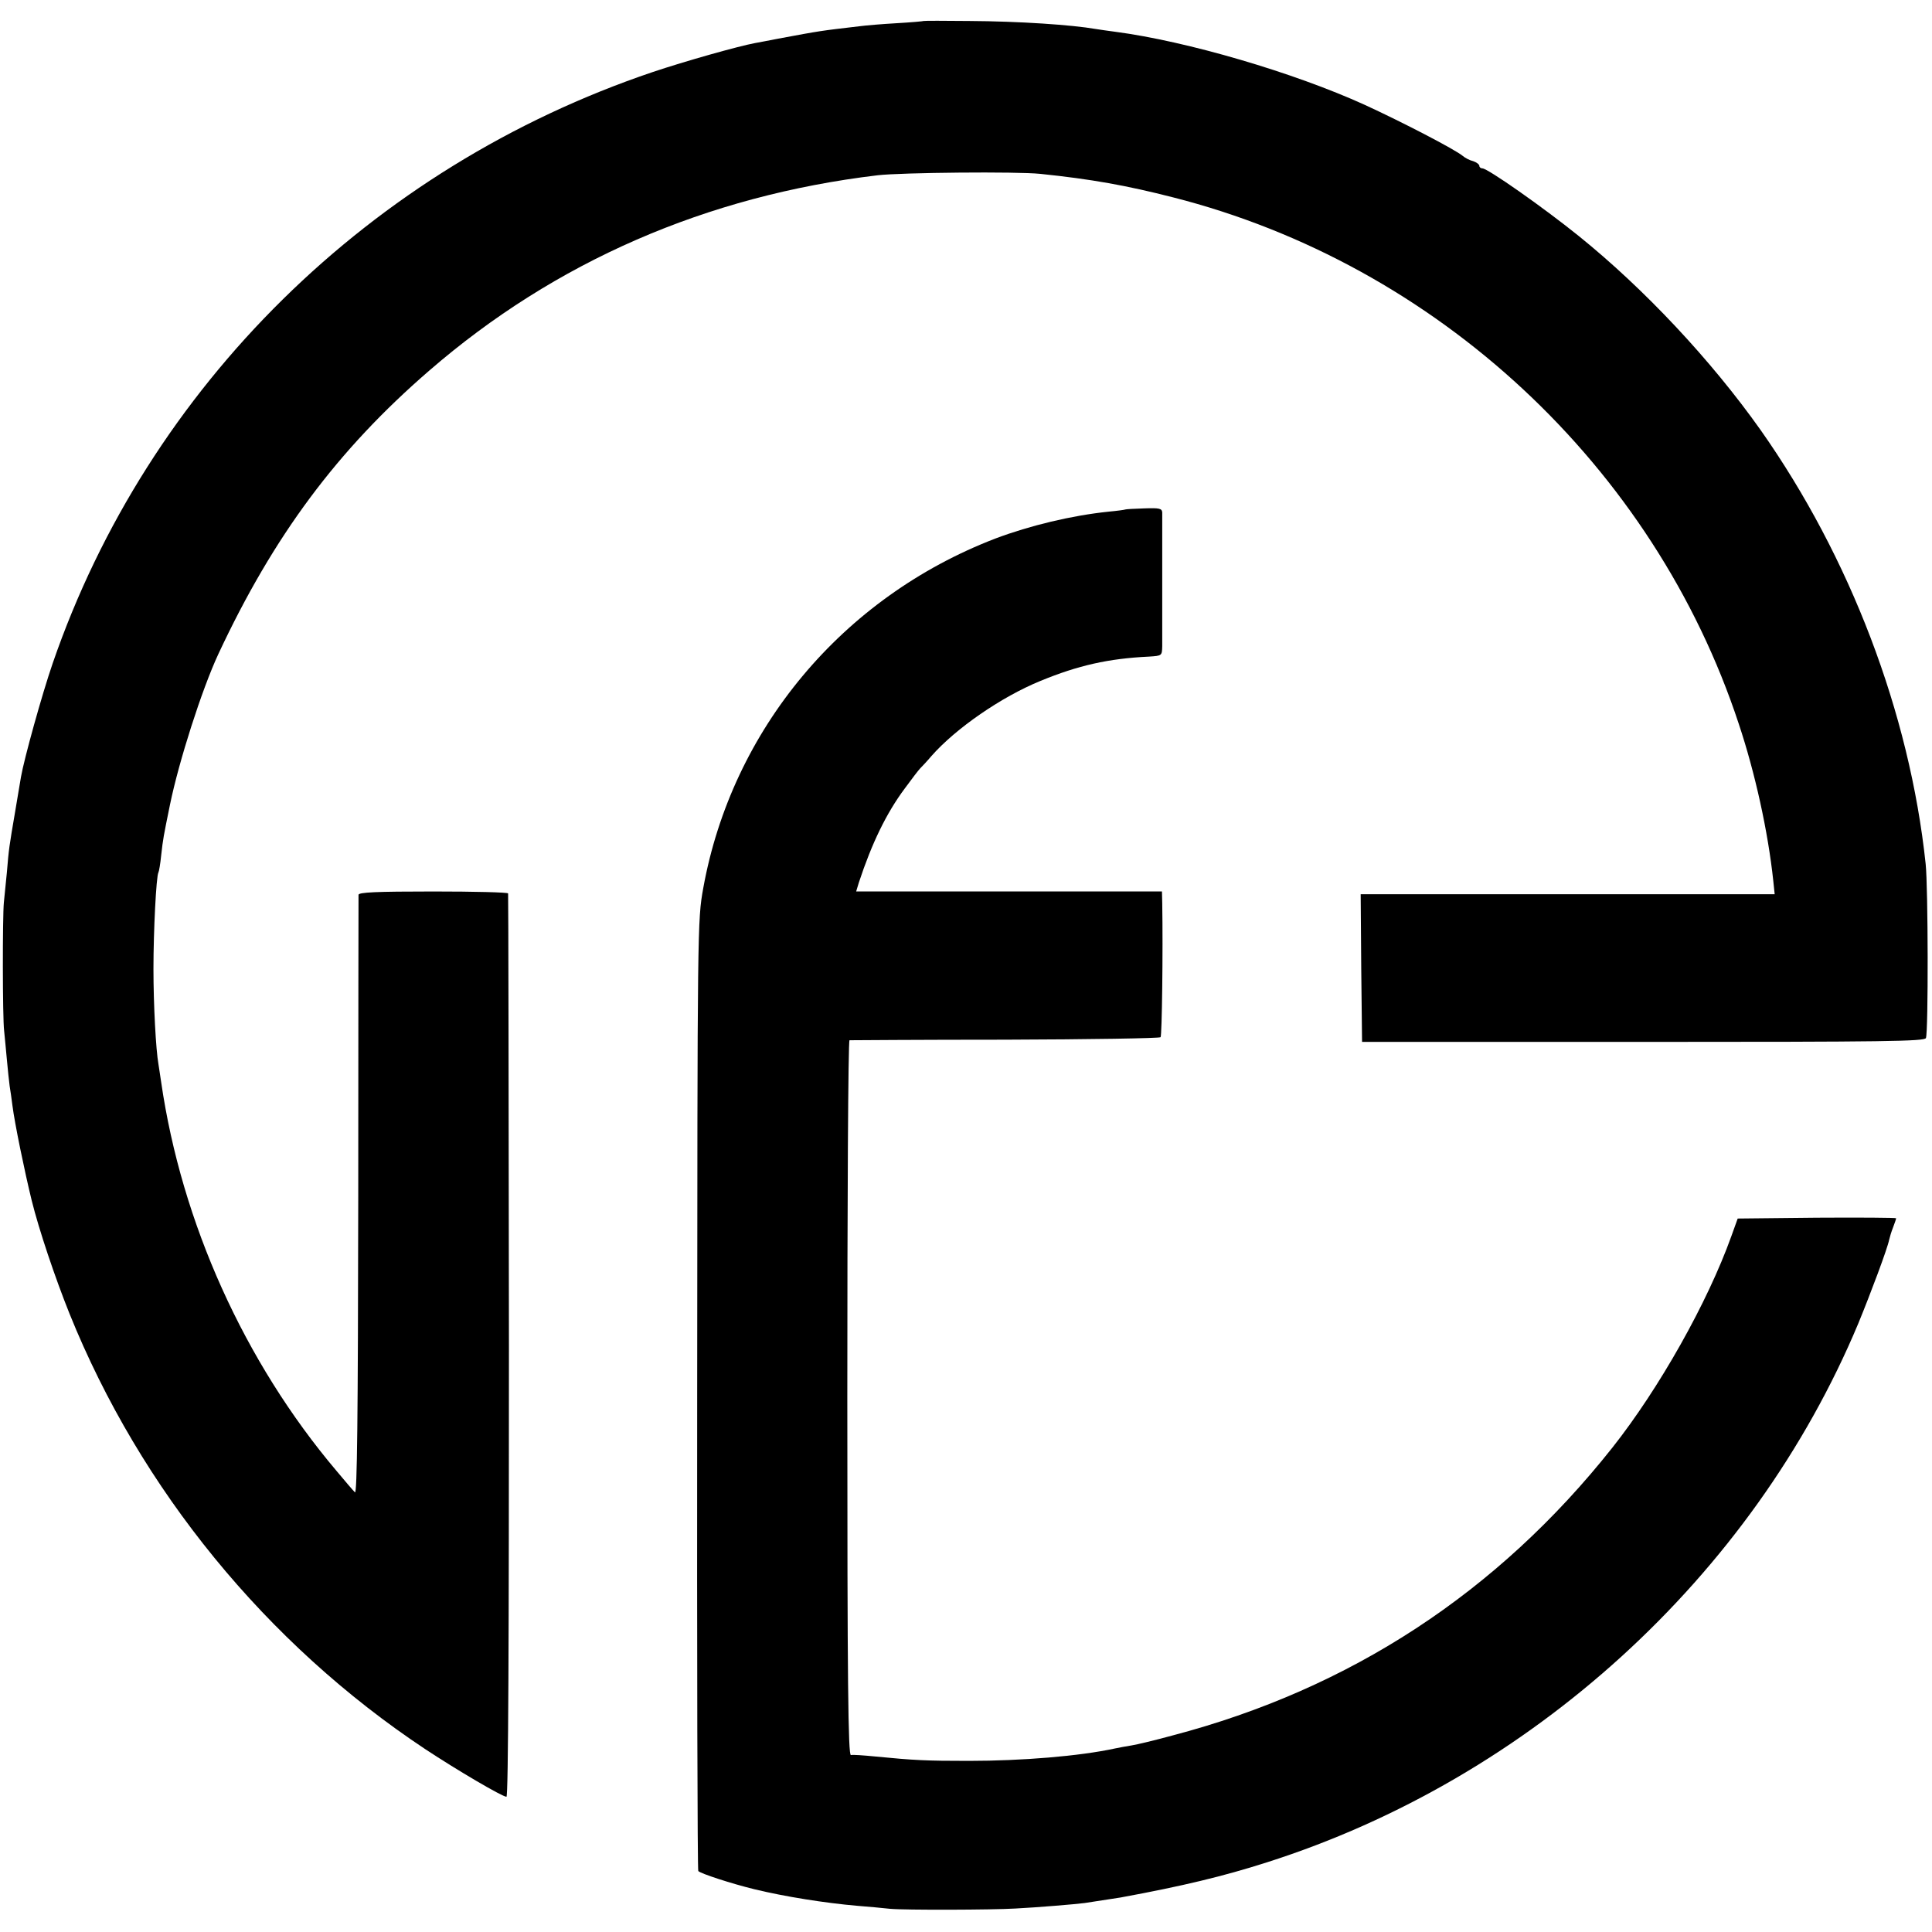
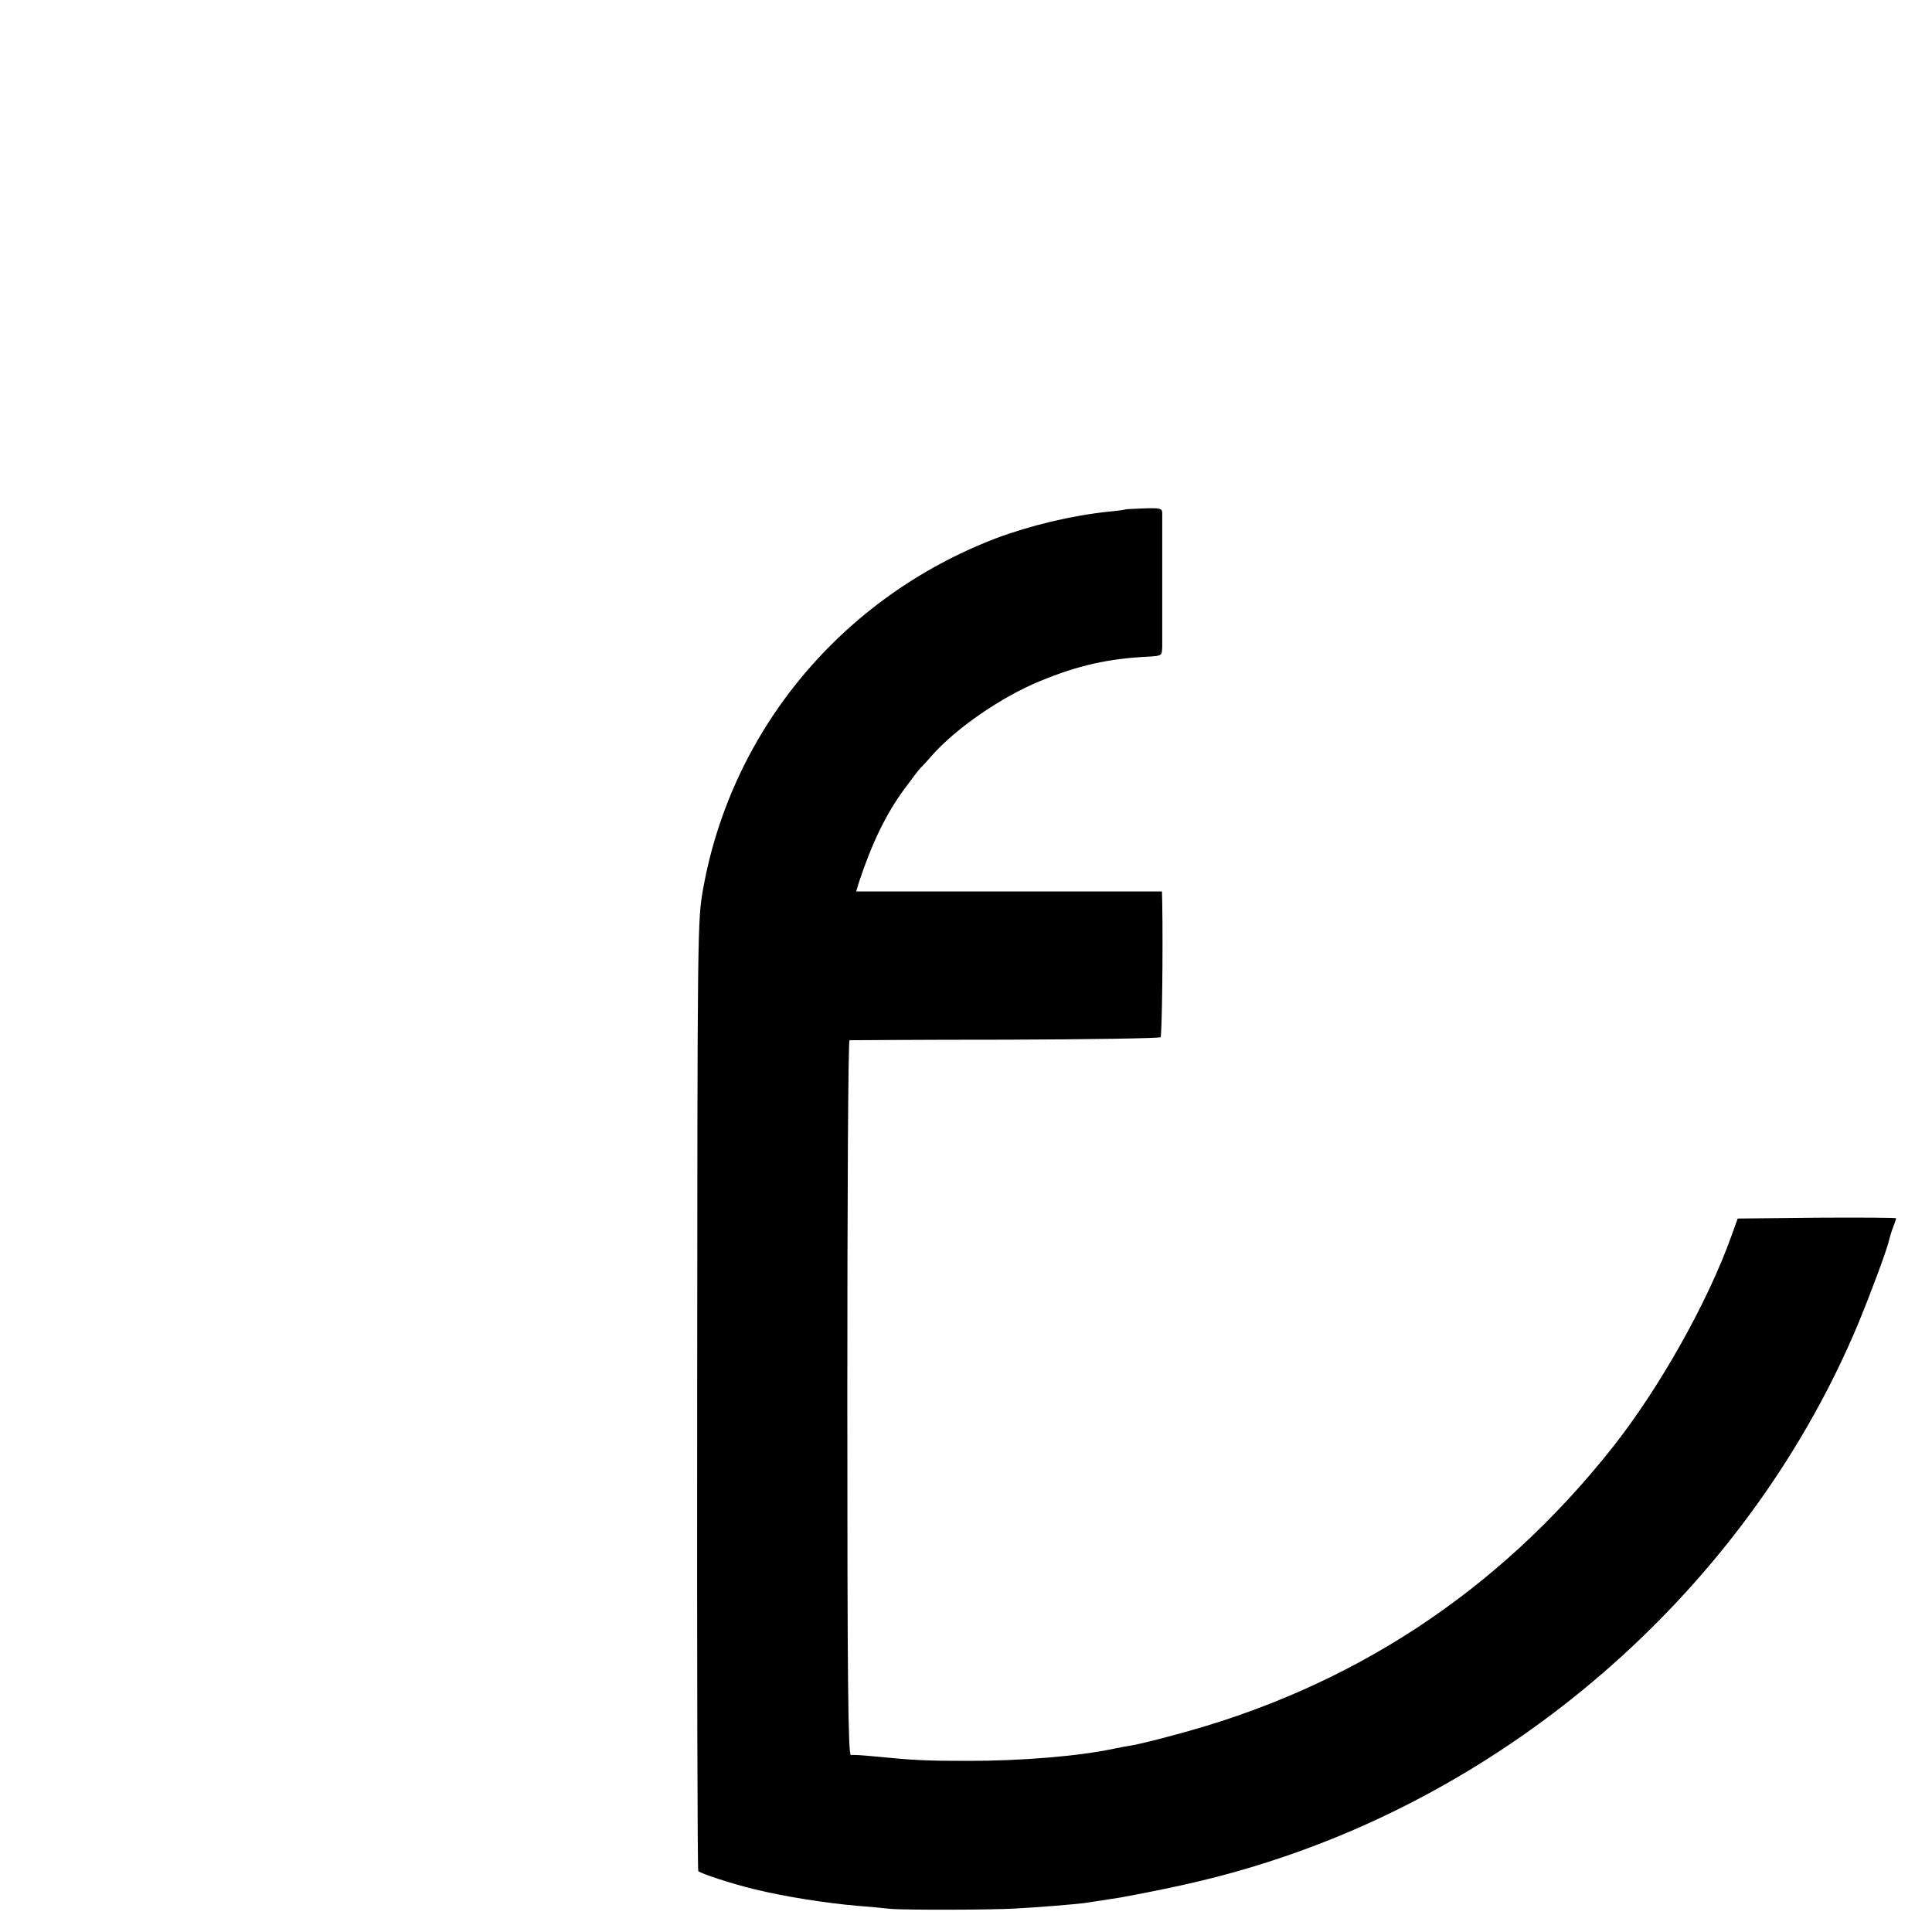
<svg xmlns="http://www.w3.org/2000/svg" version="1.0" width="700pt" height="700pt" viewBox="0 0 700 700" preserveAspectRatio="xMidYMid meet">
  <g transform="translate(0,700) scale(0.1,-0.1)" fill="#000000" stroke="none">
-     <path d="M3347 6924 c-1 -1 -45 -5 -97 -8 -53 -3 -113 -8 -135 -11 -145 -17 -139 -16 -295 -45 -30 -6 -68 -13 -84 -16 -60 -11 -255 -66 -371 -105 -1022 -345 -1828 -1138 -2174 -2142 -39 -113 -104 -348 -115 -412 -3 -16 -12 -73 -21 -125 -22 -129 -23 -135 -30 -220 -4 -41 -9 -91 -11 -110 -5 -50 -5 -417 1 -465 2 -22 7 -69 10 -105 3 -36 8 -78 10 -95 3 -16 7 -48 10 -70 8 -64 44 -239 70 -345 26 -105 84 -278 137 -410 257 -637 713 -1195 1288 -1577 115 -76 280 -173 295 -173 7 0 9 589 9 1632 -1 898 -2 1636 -3 1641 -1 4 -122 7 -271 7 -209 0 -270 -3 -271 -12 0 -7 -1 -500 -1 -1095 -1 -807 -4 -1078 -12 -1070 -7 7 -37 42 -67 78 -334 395 -561 899 -635 1408 -4 25 -8 55 -10 66 -9 50 -18 213 -18 345 0 137 10 335 18 349 2 3 7 31 10 62 7 62 8 66 32 184 32 156 115 416 175 545 200 428 431 739 764 1027 456 395 1005 634 1625 708 85 10 506 14 590 5 184 -19 312 -42 480 -85 956 -243 1743 -975 2050 -1908 59 -177 106 -390 125 -569 l5 -48 -750 0 -750 0 2 -267 3 -268 1019 0 c879 0 1019 2 1024 14 9 23 8 548 -1 631 -58 547 -274 1112 -598 1572 -180 254 -421 511 -659 703 -129 104 -330 245 -349 245 -6 0 -11 4 -11 9 0 5 -10 13 -22 17 -13 3 -30 12 -38 19 -29 24 -220 123 -355 185 -257 117 -645 231 -905 265 -25 3 -56 8 -70 10 -86 15 -277 28 -458 29 -89 1 -164 1 -165 0z" />
    <path d="M4077 5154 c-1 -1 -29 -5 -62 -8 -133 -14 -283 -50 -408 -97 -555 -213 -955 -692 -1059 -1267 -21 -116 -21 -133 -22 -1835 -1 -945 1 -1722 4 -1726 7 -9 121 -46 203 -66 111 -27 257 -50 372 -60 39 -3 93 -8 120 -11 55 -5 369 -4 453 1 80 4 223 16 252 20 34 5 111 17 130 20 223 41 373 77 529 127 956 304 1761 1037 2144 1953 44 107 106 272 112 304 2 9 8 29 14 44 6 16 11 30 11 33 0 2 -129 3 -287 2 l-287 -3 -23 -64 c-86 -240 -261 -551 -431 -766 -416 -525 -950 -874 -1594 -1043 -62 -17 -129 -33 -148 -36 -19 -3 -46 -8 -60 -11 -129 -28 -338 -45 -530 -45 -154 0 -197 2 -340 16 -41 4 -81 7 -87 5 -10 -1 -13 263 -13 1294 0 712 3 1295 8 1296 4 0 258 2 564 2 306 1 559 5 563 9 5 5 9 311 6 486 l-1 42 -554 0 -554 0 10 33 c47 142 99 250 166 340 25 34 50 67 56 73 6 6 25 26 41 45 88 100 253 214 395 272 136 56 246 81 393 88 47 3 47 3 48 38 0 57 0 464 0 484 -1 15 -10 17 -66 15 -36 -1 -67 -3 -68 -4z" />
  </g>
</svg>